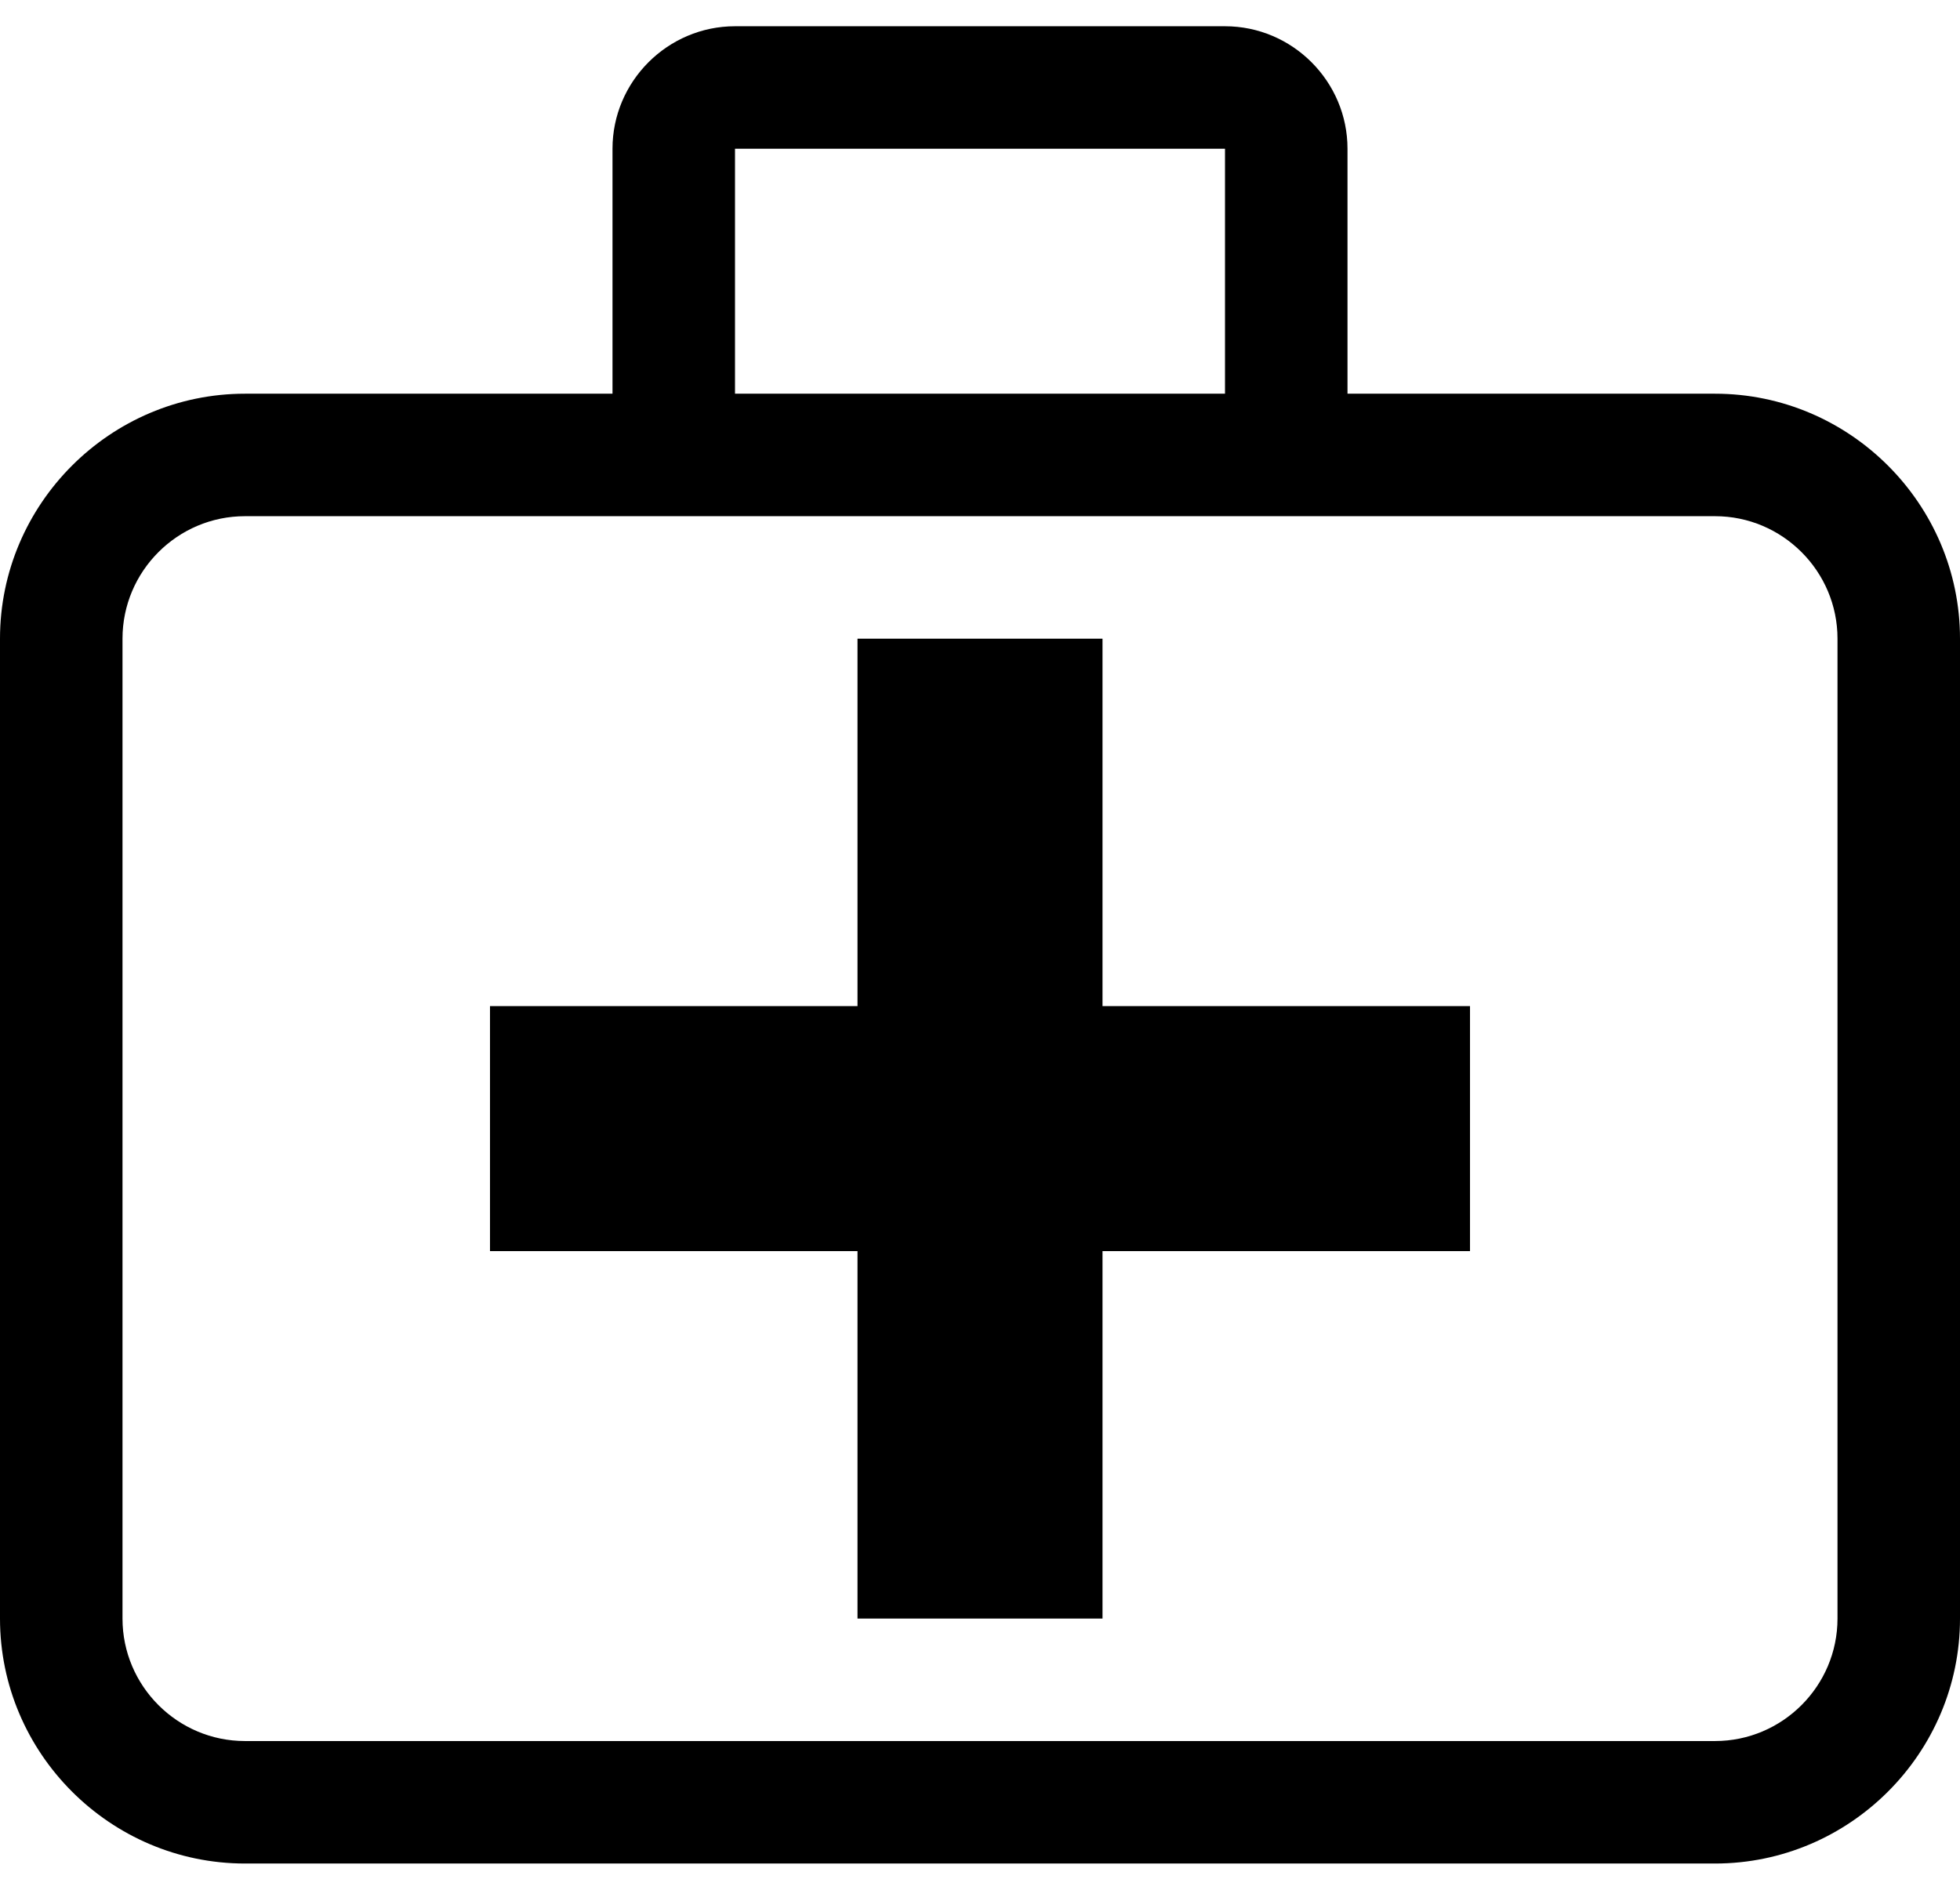
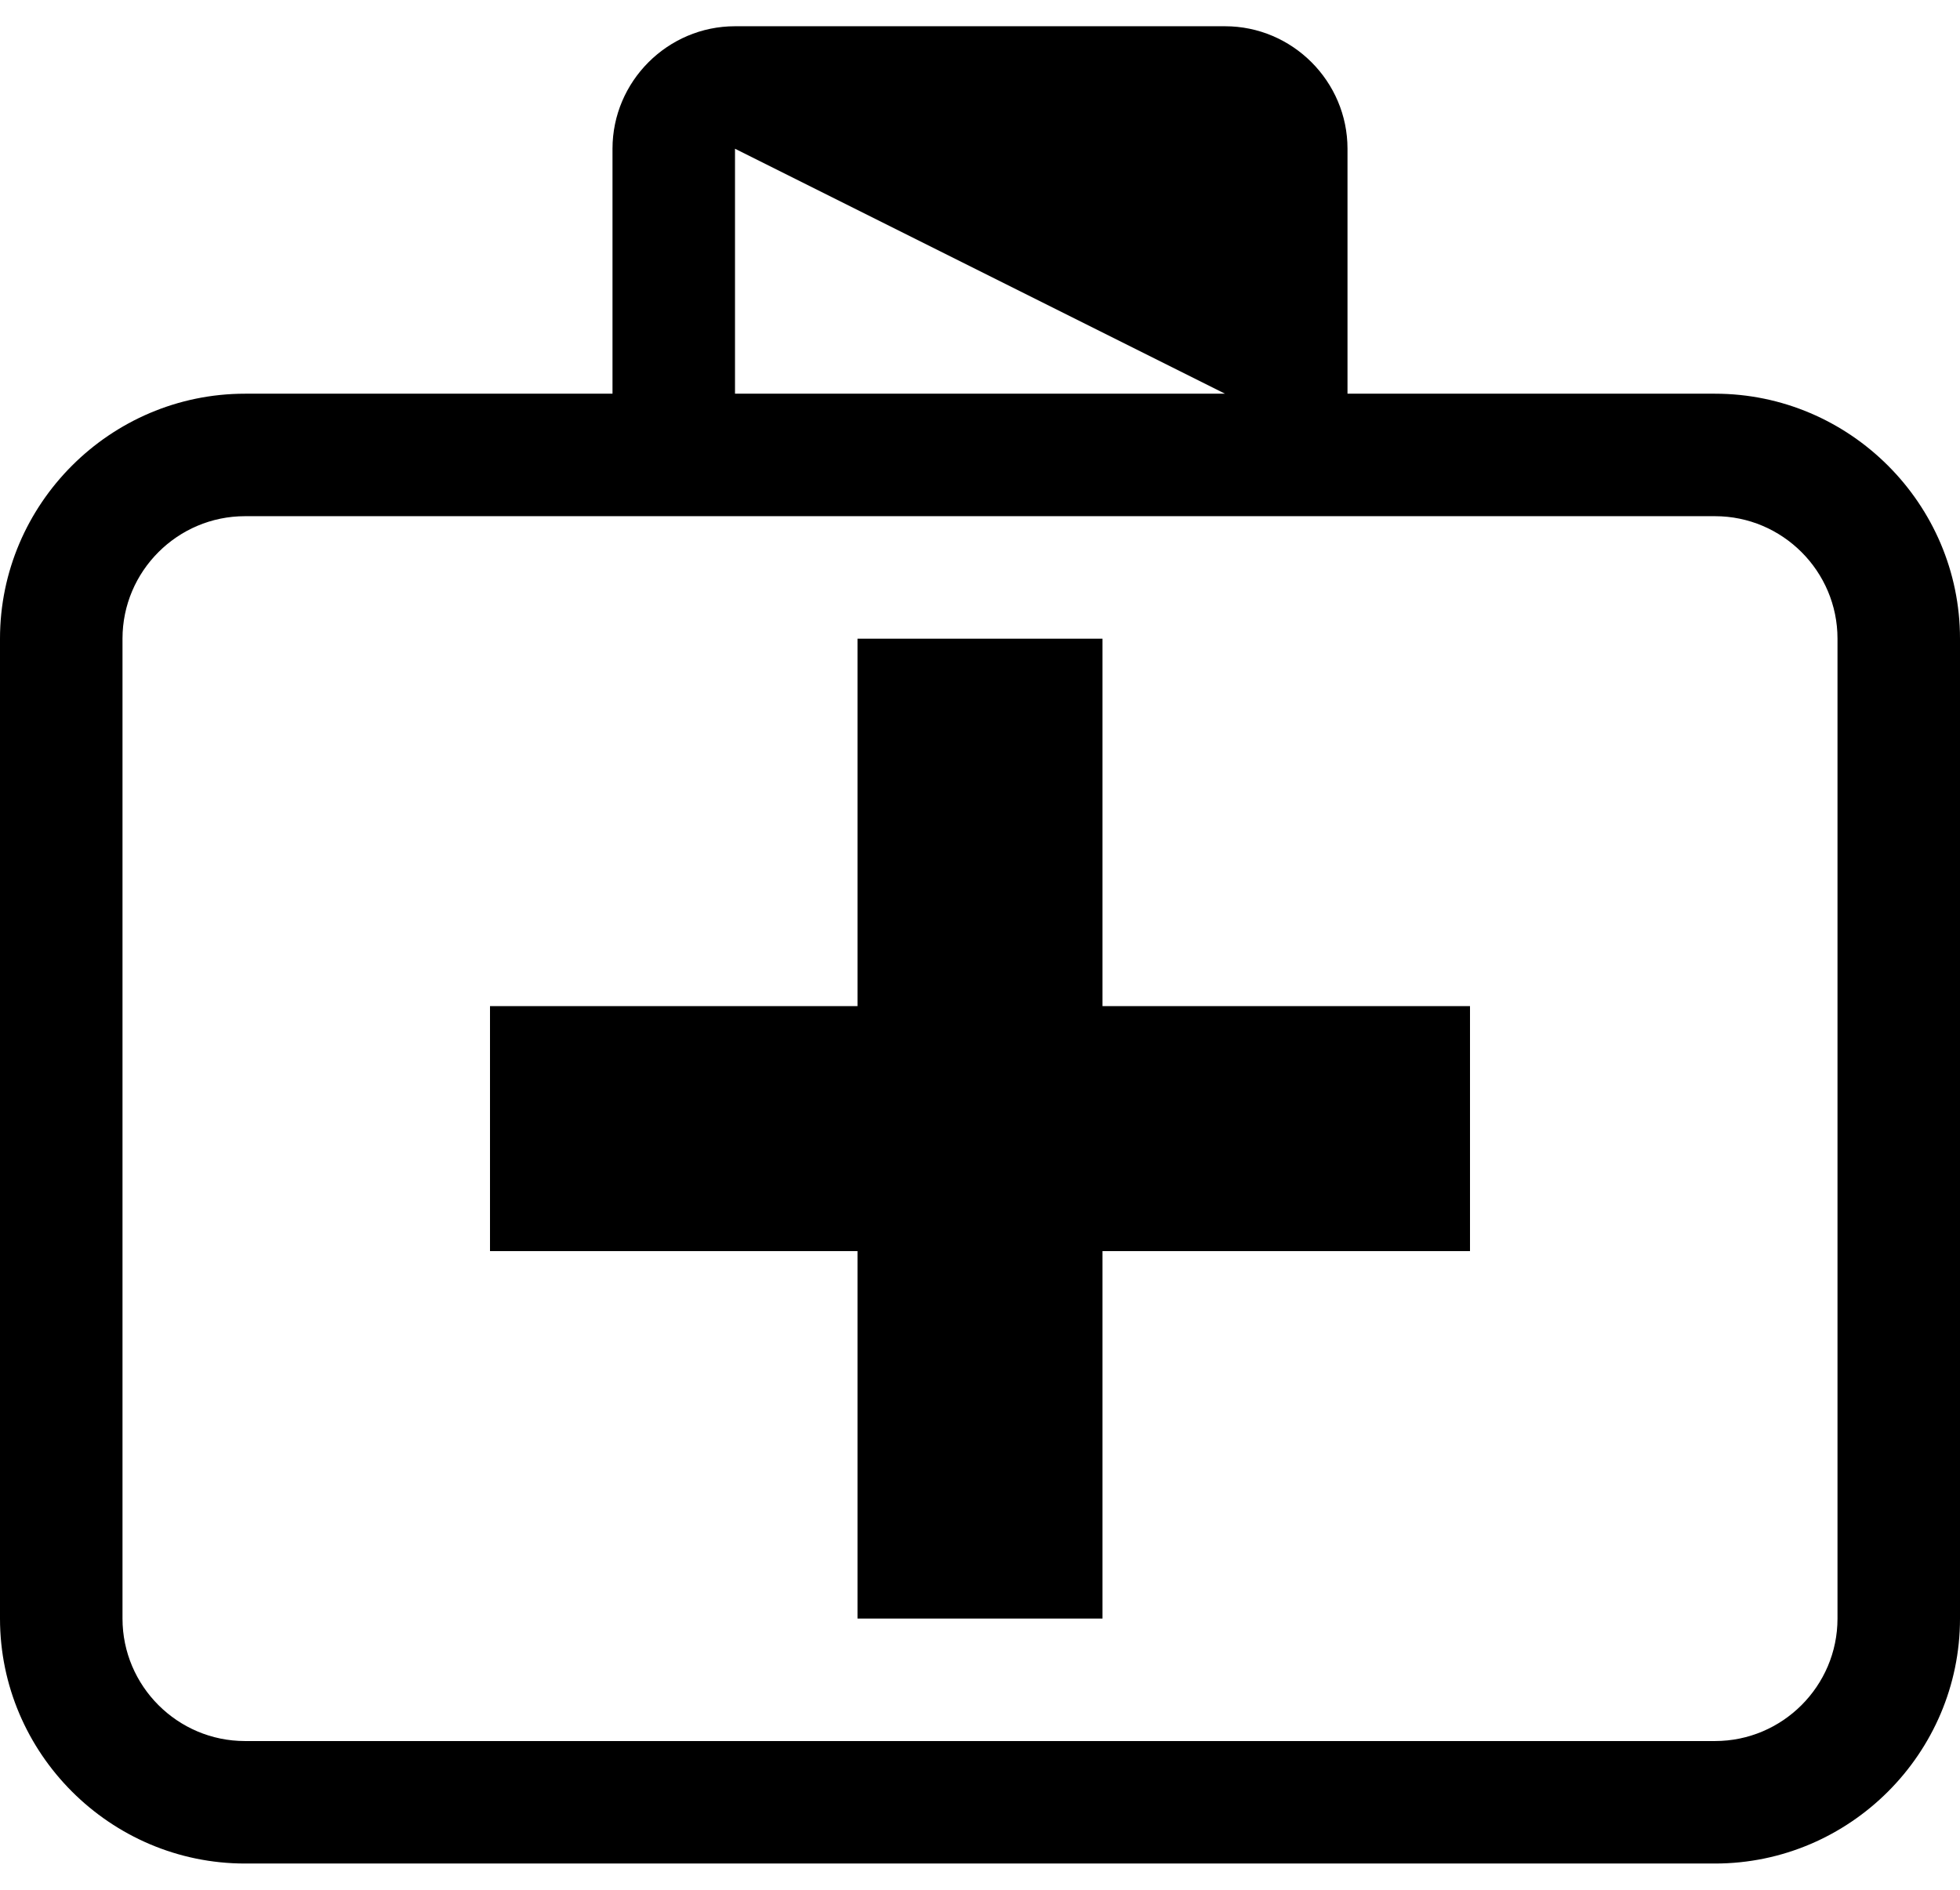
<svg xmlns="http://www.w3.org/2000/svg" xmlns:ns1="http://www.serif.com/" width="100%" height="100%" viewBox="0 0 28 27" version="1.1" xml:space="preserve" style="fill-rule:evenodd;clip-rule:evenodd;stroke-linejoin:round;stroke-miterlimit:1.414;">
  <g id="Icon-Aid-Kit" ns1:id="Icon/Aid-Kit" transform="matrix(1,0,0,1,-20,0.375)">
-     <path d="M44.5,5.25C46.425,5.25 48,6.825 48,8.75L48,22.75C48,24.675 46.425,26.25 44.5,26.25L23.5,26.25C21.575,26.25 20,24.675 20,22.75L20,8.75C20,6.825 21.575,5.25 23.5,5.25L28.75,5.25L28.75,1.75C28.75,0.788 29.538,0 30.5,0L37.5,0C38.463,0 39.25,0.788 39.25,1.75L39.25,5.25L44.5,5.25ZM30.5,1.75L30.5,5.25L37.5,5.25L37.5,1.75L30.5,1.75ZM46.25,22.75L46.25,8.75C46.25,7.786 45.464,7 44.5,7L23.5,7C22.536,7 21.75,7.786 21.75,8.75L21.75,22.75C21.75,23.714 22.536,24.5 23.5,24.5L44.5,24.5C45.464,24.5 46.25,23.714 46.25,22.75ZM41,17.5L35.75,17.5L35.75,22.75L32.25,22.75L32.25,17.5L27,17.5L27,14L32.25,14L32.25,8.75L35.75,8.75L35.75,14L41,14L41,17.5Z" style="fill-rule:nonzero;" />
+     <path d="M44.5,5.25C46.425,5.25 48,6.825 48,8.75L48,22.75C48,24.675 46.425,26.25 44.5,26.25L23.5,26.25C21.575,26.25 20,24.675 20,22.75L20,8.75C20,6.825 21.575,5.25 23.5,5.25L28.75,5.25L28.75,1.75C28.75,0.788 29.538,0 30.5,0L37.5,0C38.463,0 39.25,0.788 39.25,1.75L39.25,5.25L44.5,5.25ZM30.5,1.75L30.5,5.25L37.5,5.25L30.5,1.75ZM46.25,22.75L46.25,8.75C46.25,7.786 45.464,7 44.5,7L23.5,7C22.536,7 21.75,7.786 21.75,8.75L21.75,22.75C21.75,23.714 22.536,24.5 23.5,24.5L44.5,24.5C45.464,24.5 46.25,23.714 46.25,22.75ZM41,17.5L35.75,17.5L35.75,22.75L32.25,22.75L32.25,17.5L27,17.5L27,14L32.25,14L32.25,8.75L35.75,8.75L35.75,14L41,14L41,17.5Z" style="fill-rule:nonzero;" />
  </g>
</svg>